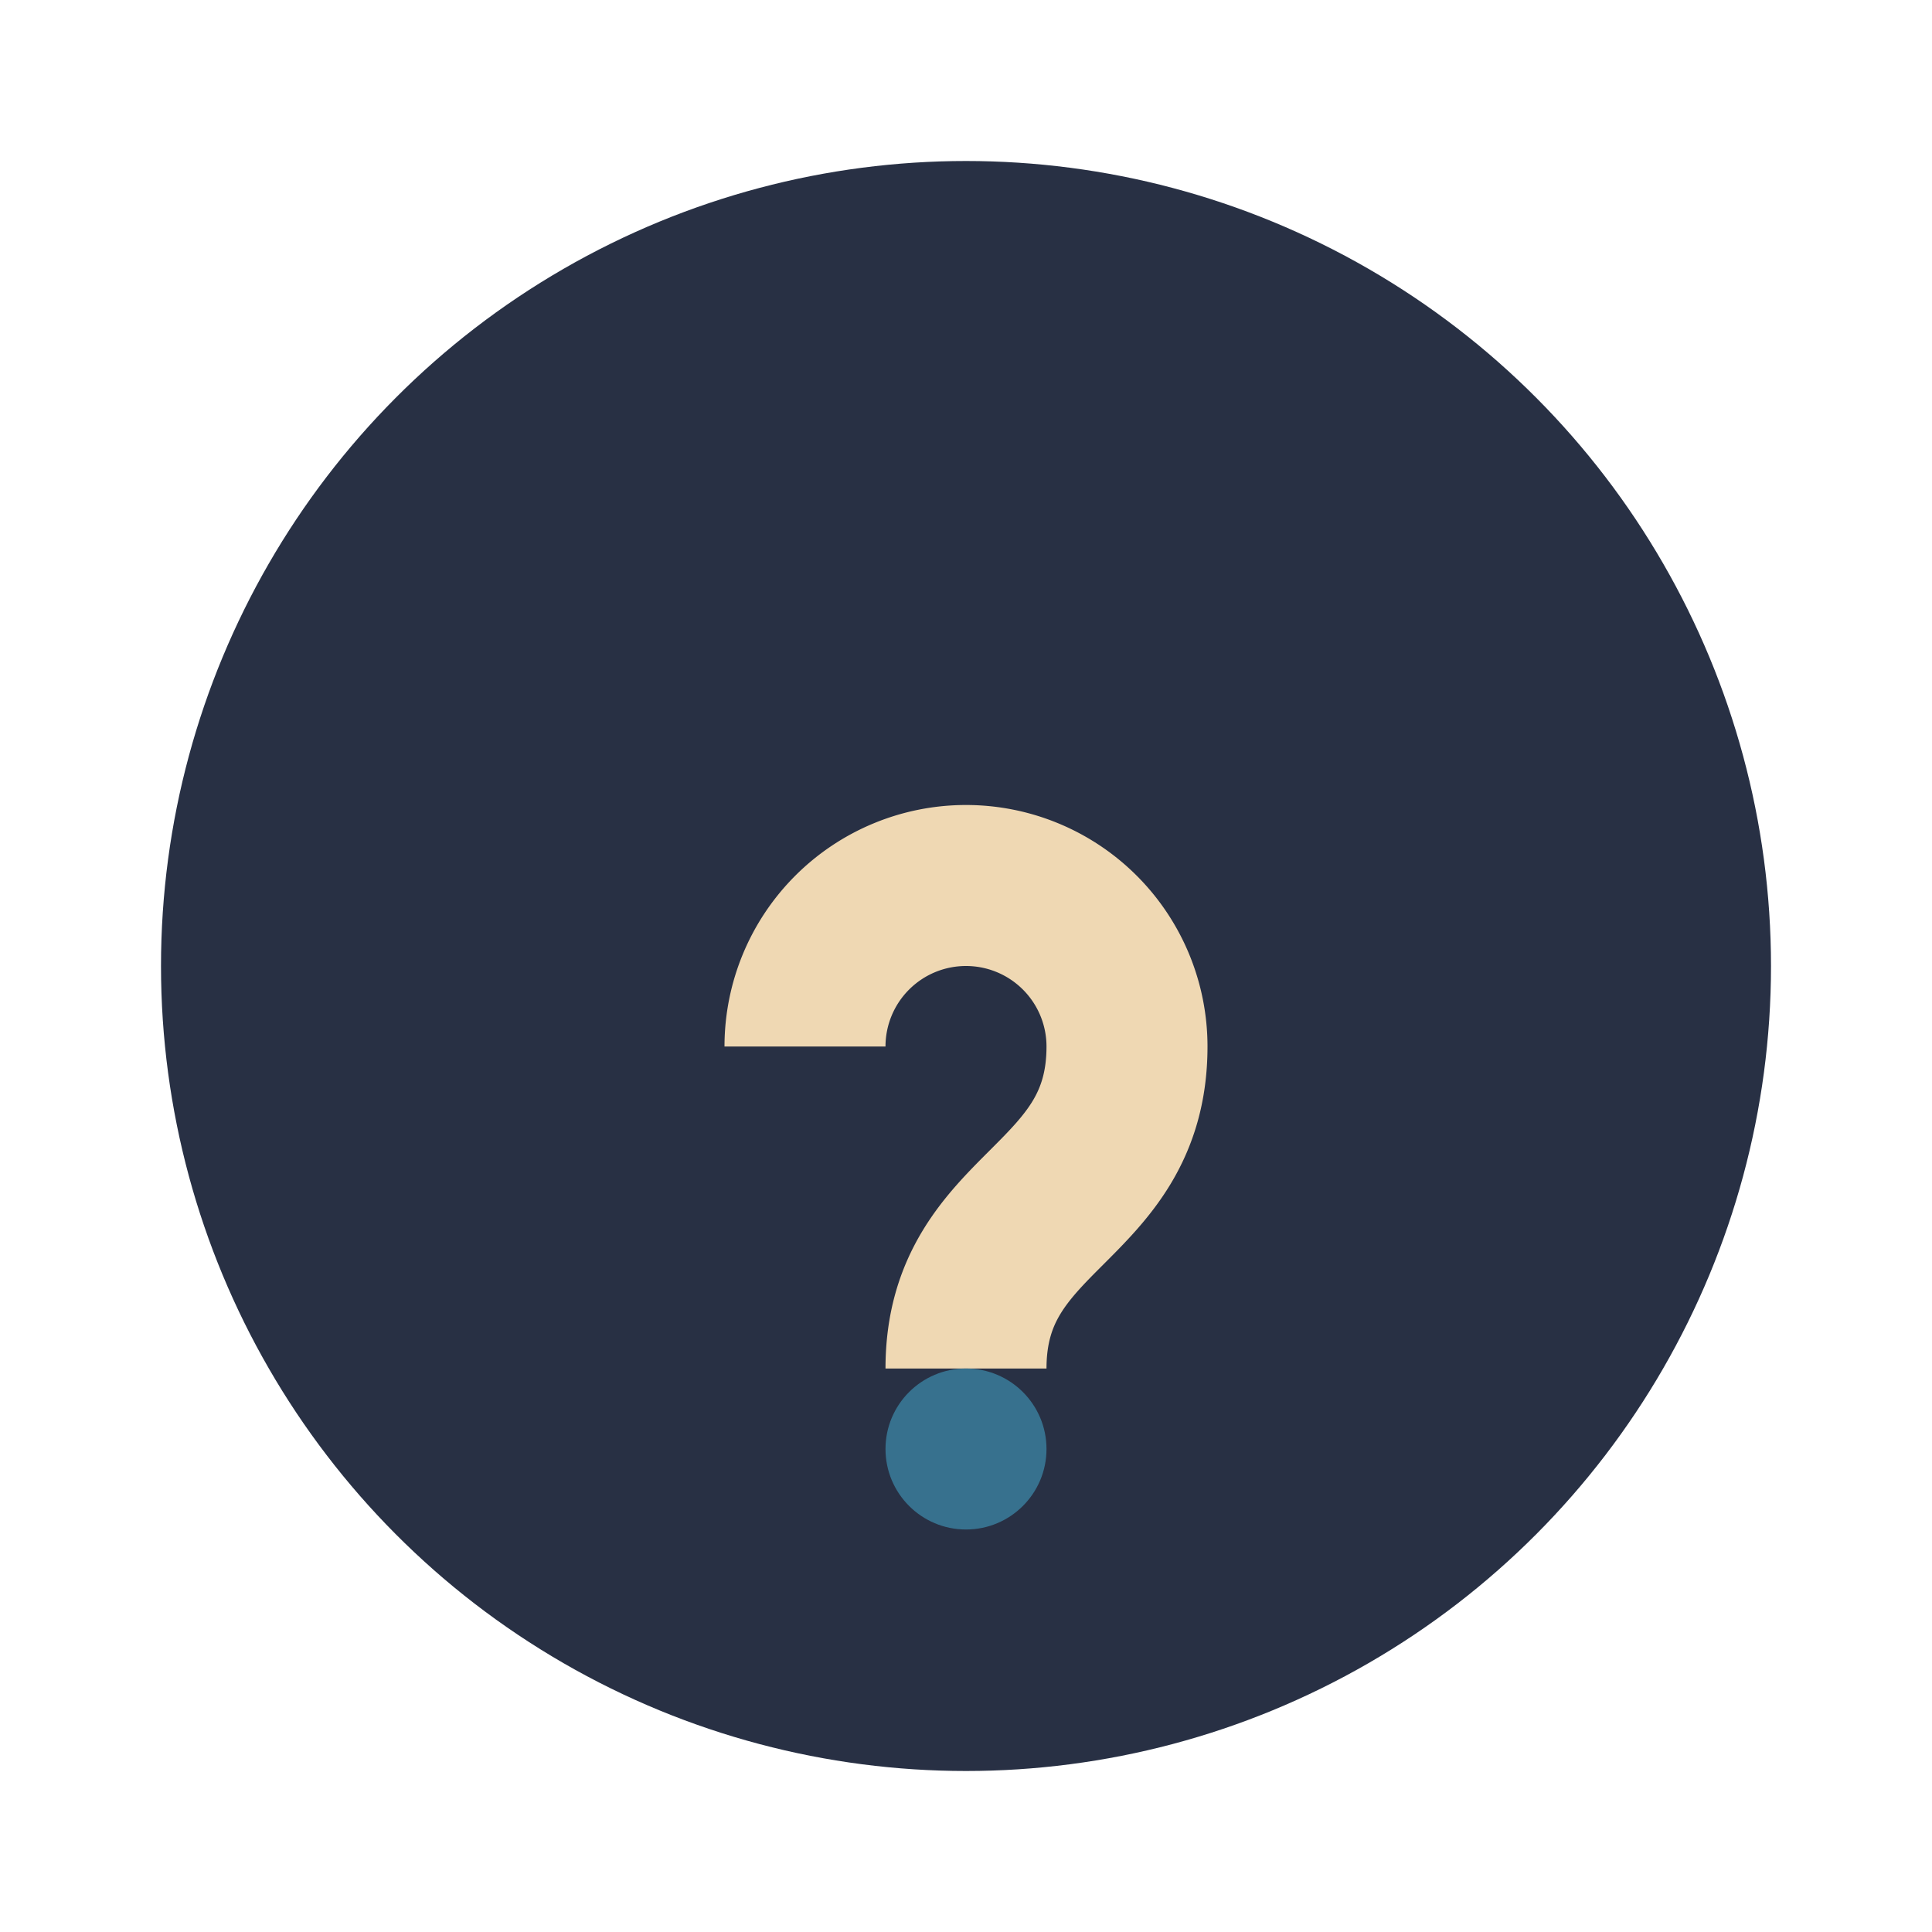
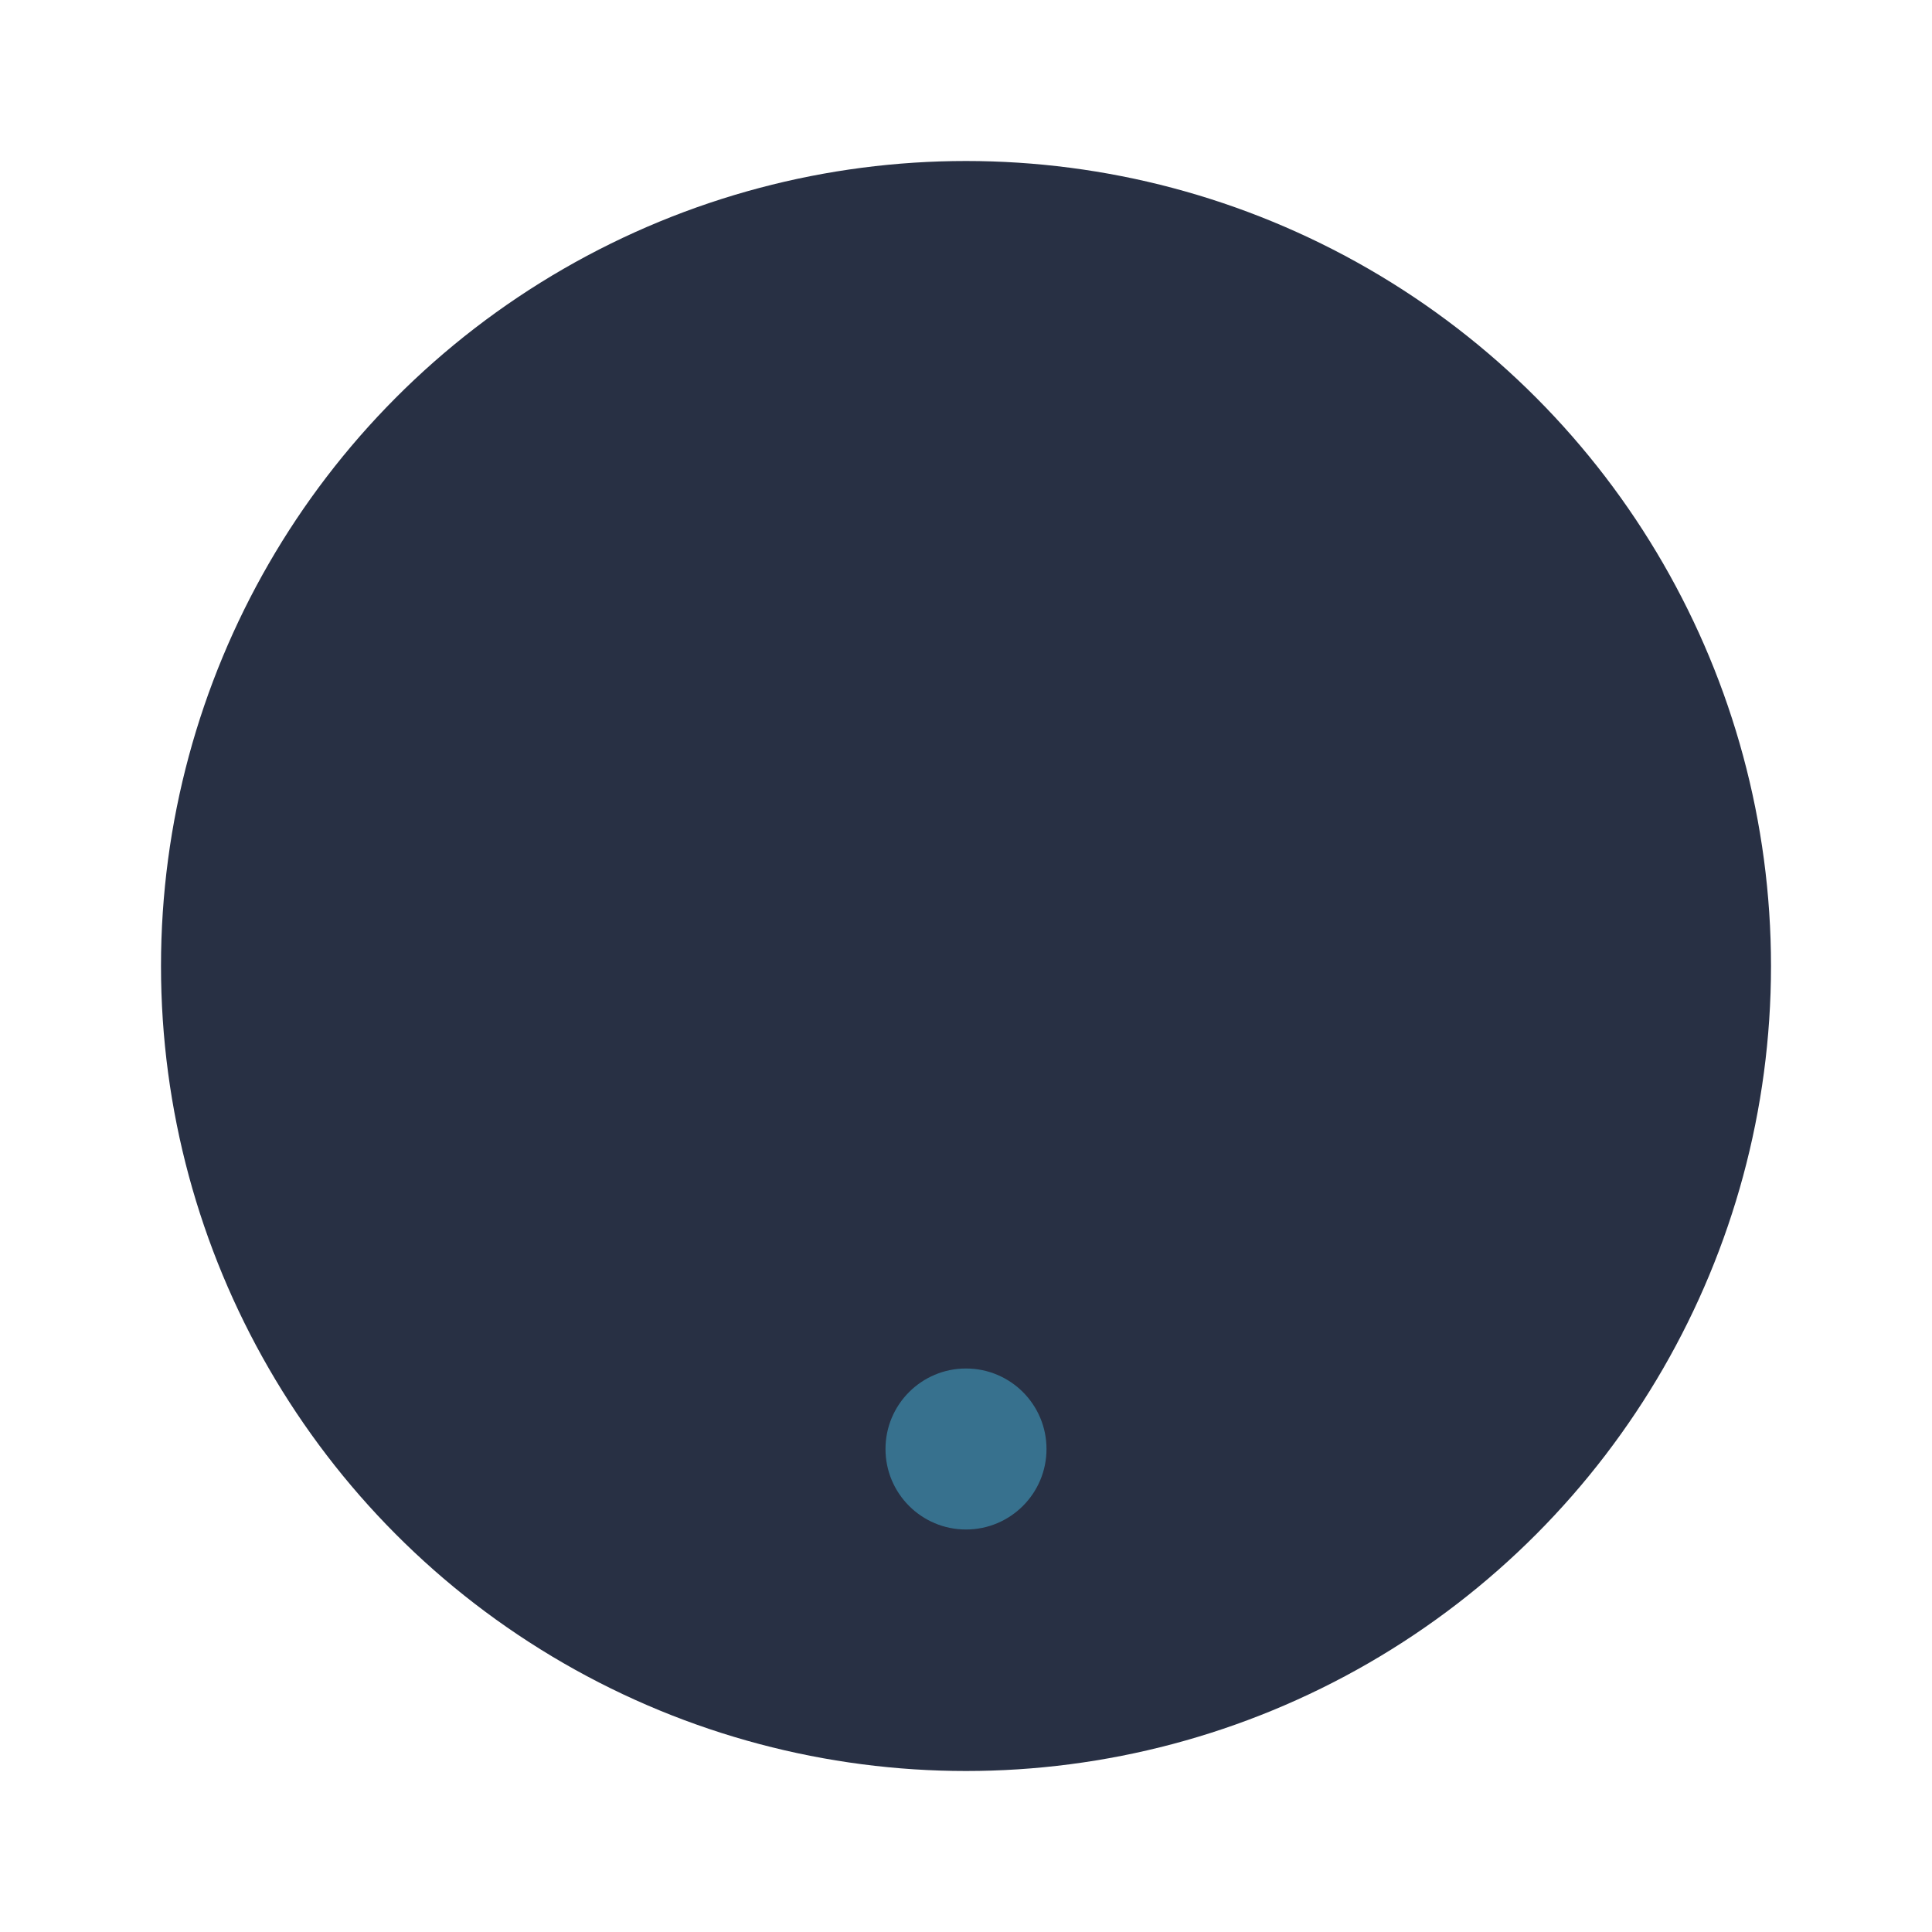
<svg xmlns="http://www.w3.org/2000/svg" width="24" height="24" viewBox="0 0 24 24">
  <circle cx="12" cy="12" r="10" fill="#283044" />
-   <path d="M10 13a2 2 0 114 0c0 2-2 2-2 4" stroke="#EFD8B3" stroke-width="2" fill="none" />
  <circle cx="12" cy="18" r="1" fill="#37718E" />
</svg>